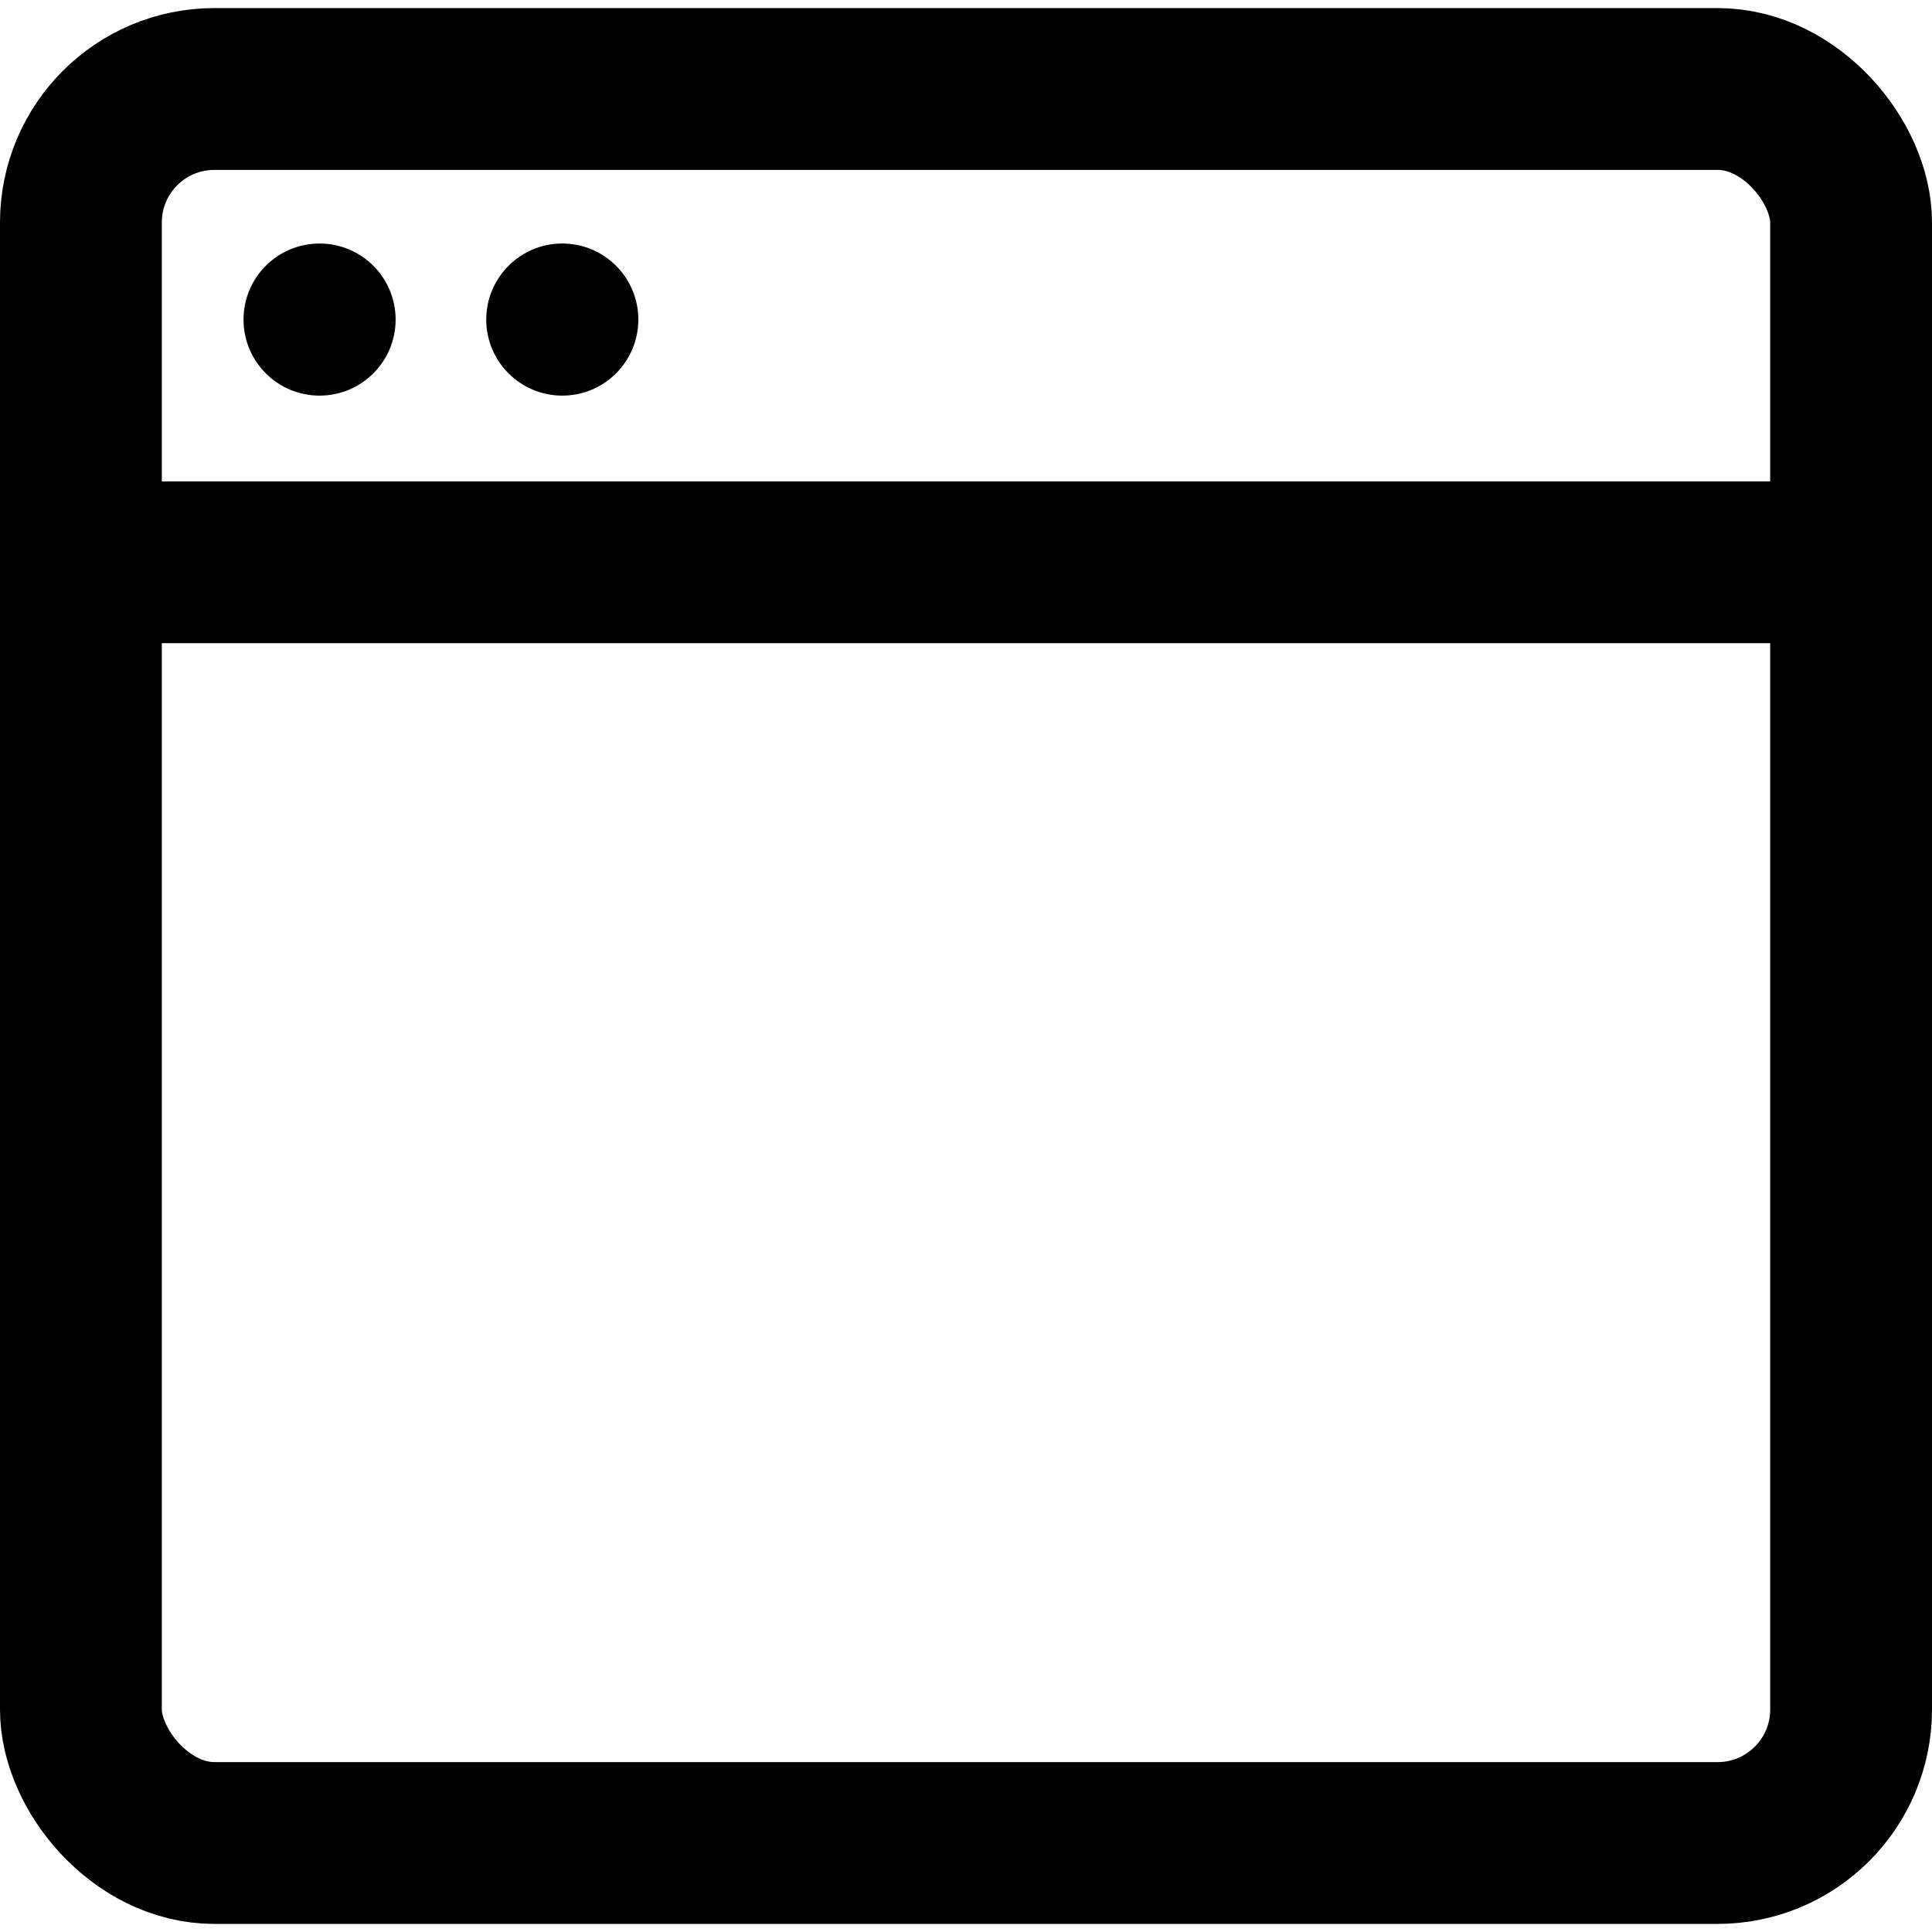
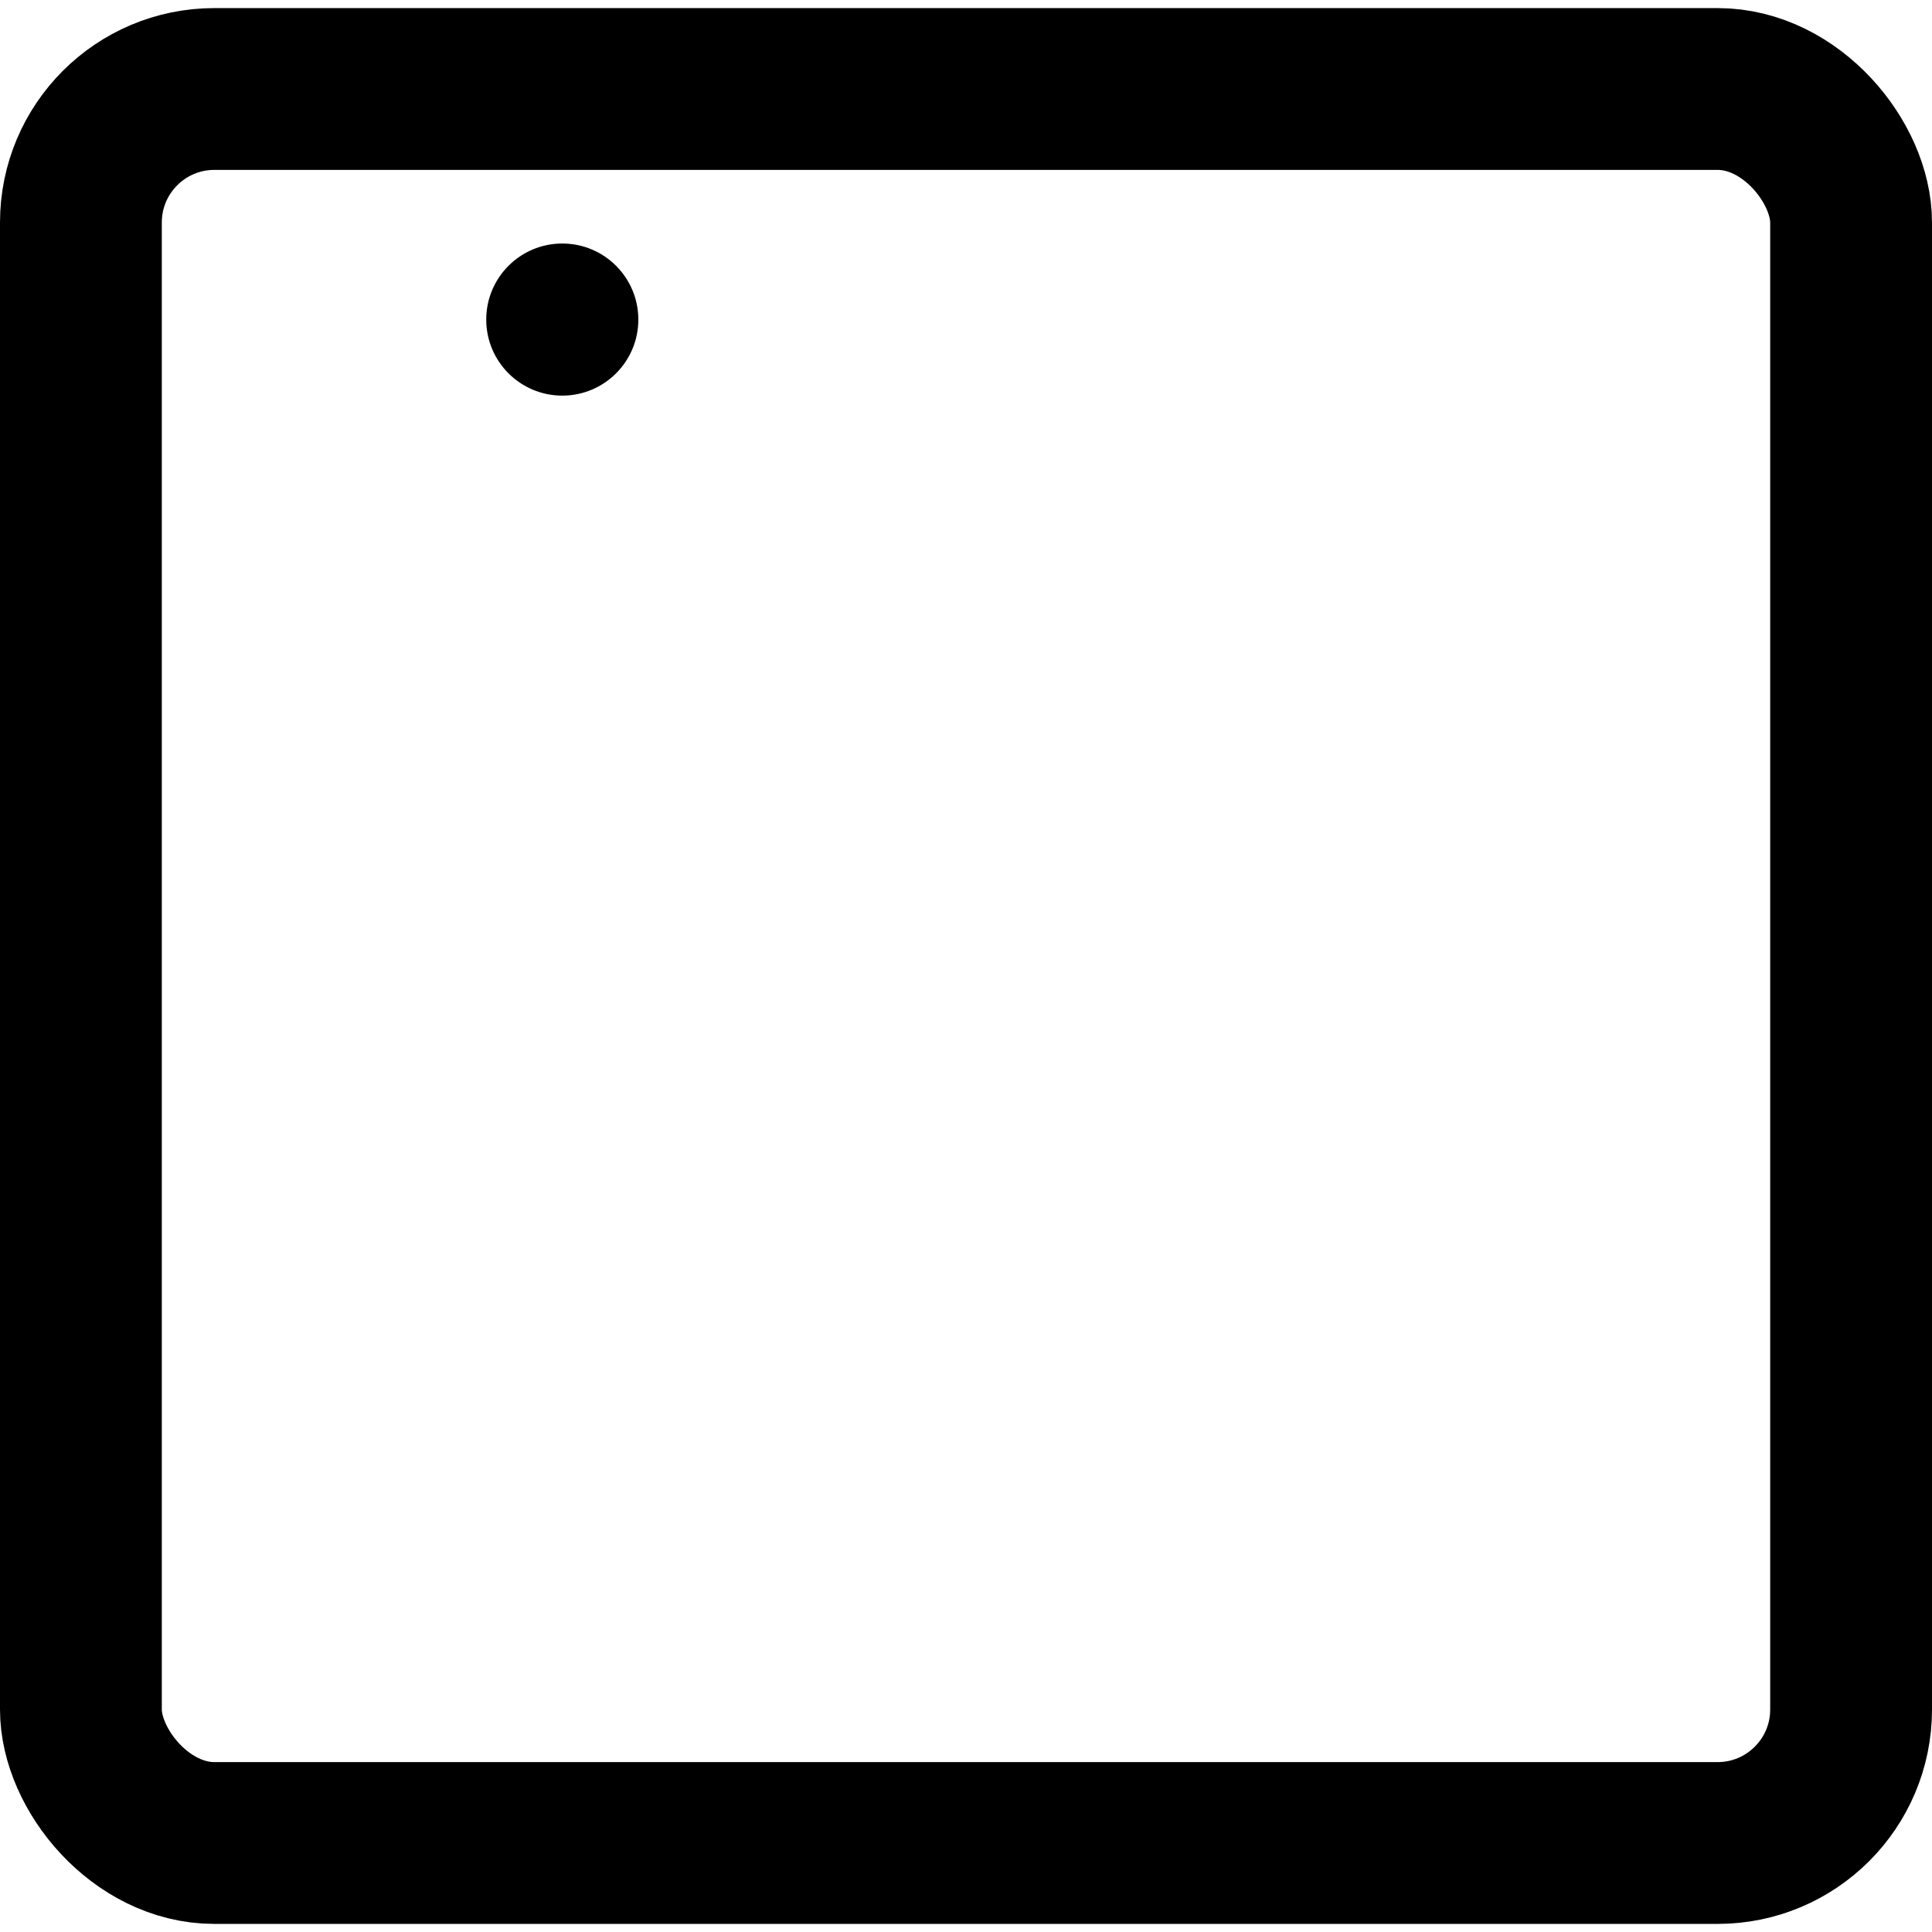
<svg xmlns="http://www.w3.org/2000/svg" width="36px" height="36px" viewBox="0 0 23.88 23.68">
  <defs>
    <style>.cls-1{fill:none;stroke:#000;stroke-linejoin:round;stroke-width:2px;}</style>
  </defs>
  <title>browser</title>
  <g id="Layer_2" data-name="Layer 2">
    <g id="icons">
      <rect class="cls-1" x="1" y="1" width="21.88" height="21.68" rx="1.65" ry="1.65" />
-       <line class="cls-1" x1="1" y1="6.85" x2="22.88" y2="6.85" />
      <circle cx="6.95" cy="3.85" r="0.94" />
-       <circle cx="3.95" cy="3.85" r="0.94" />
    </g>
  </g>
</svg>